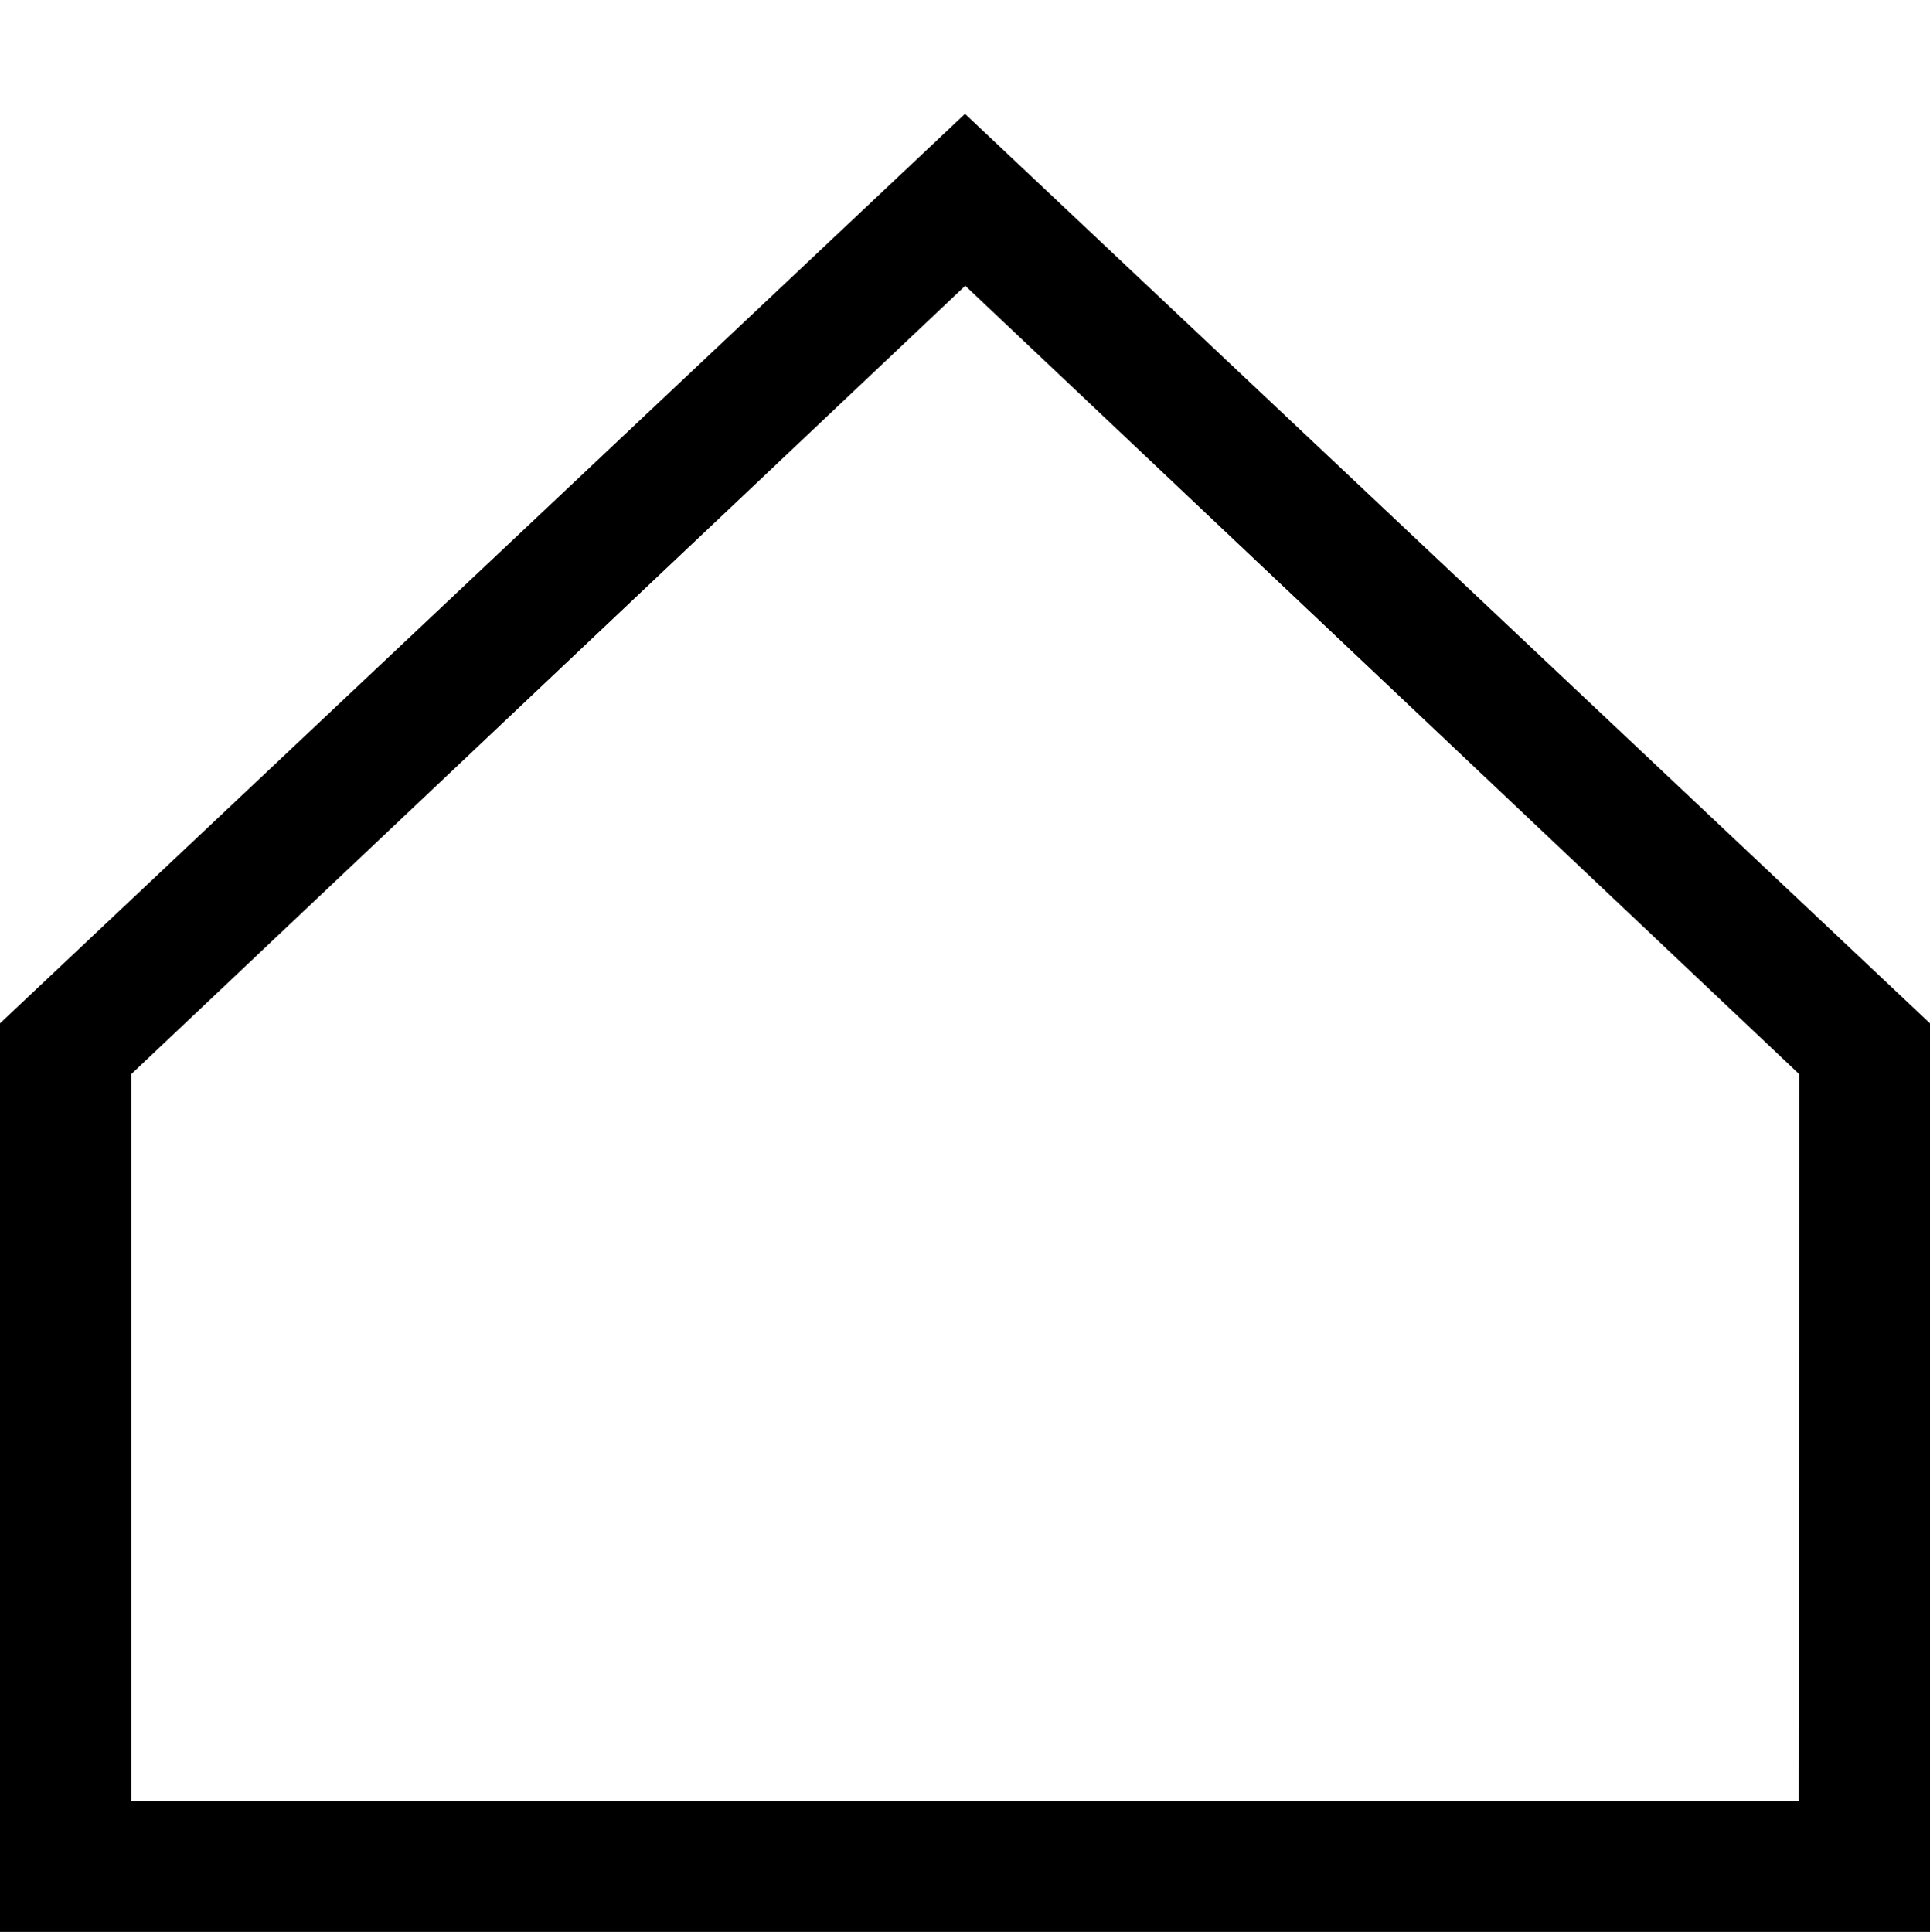
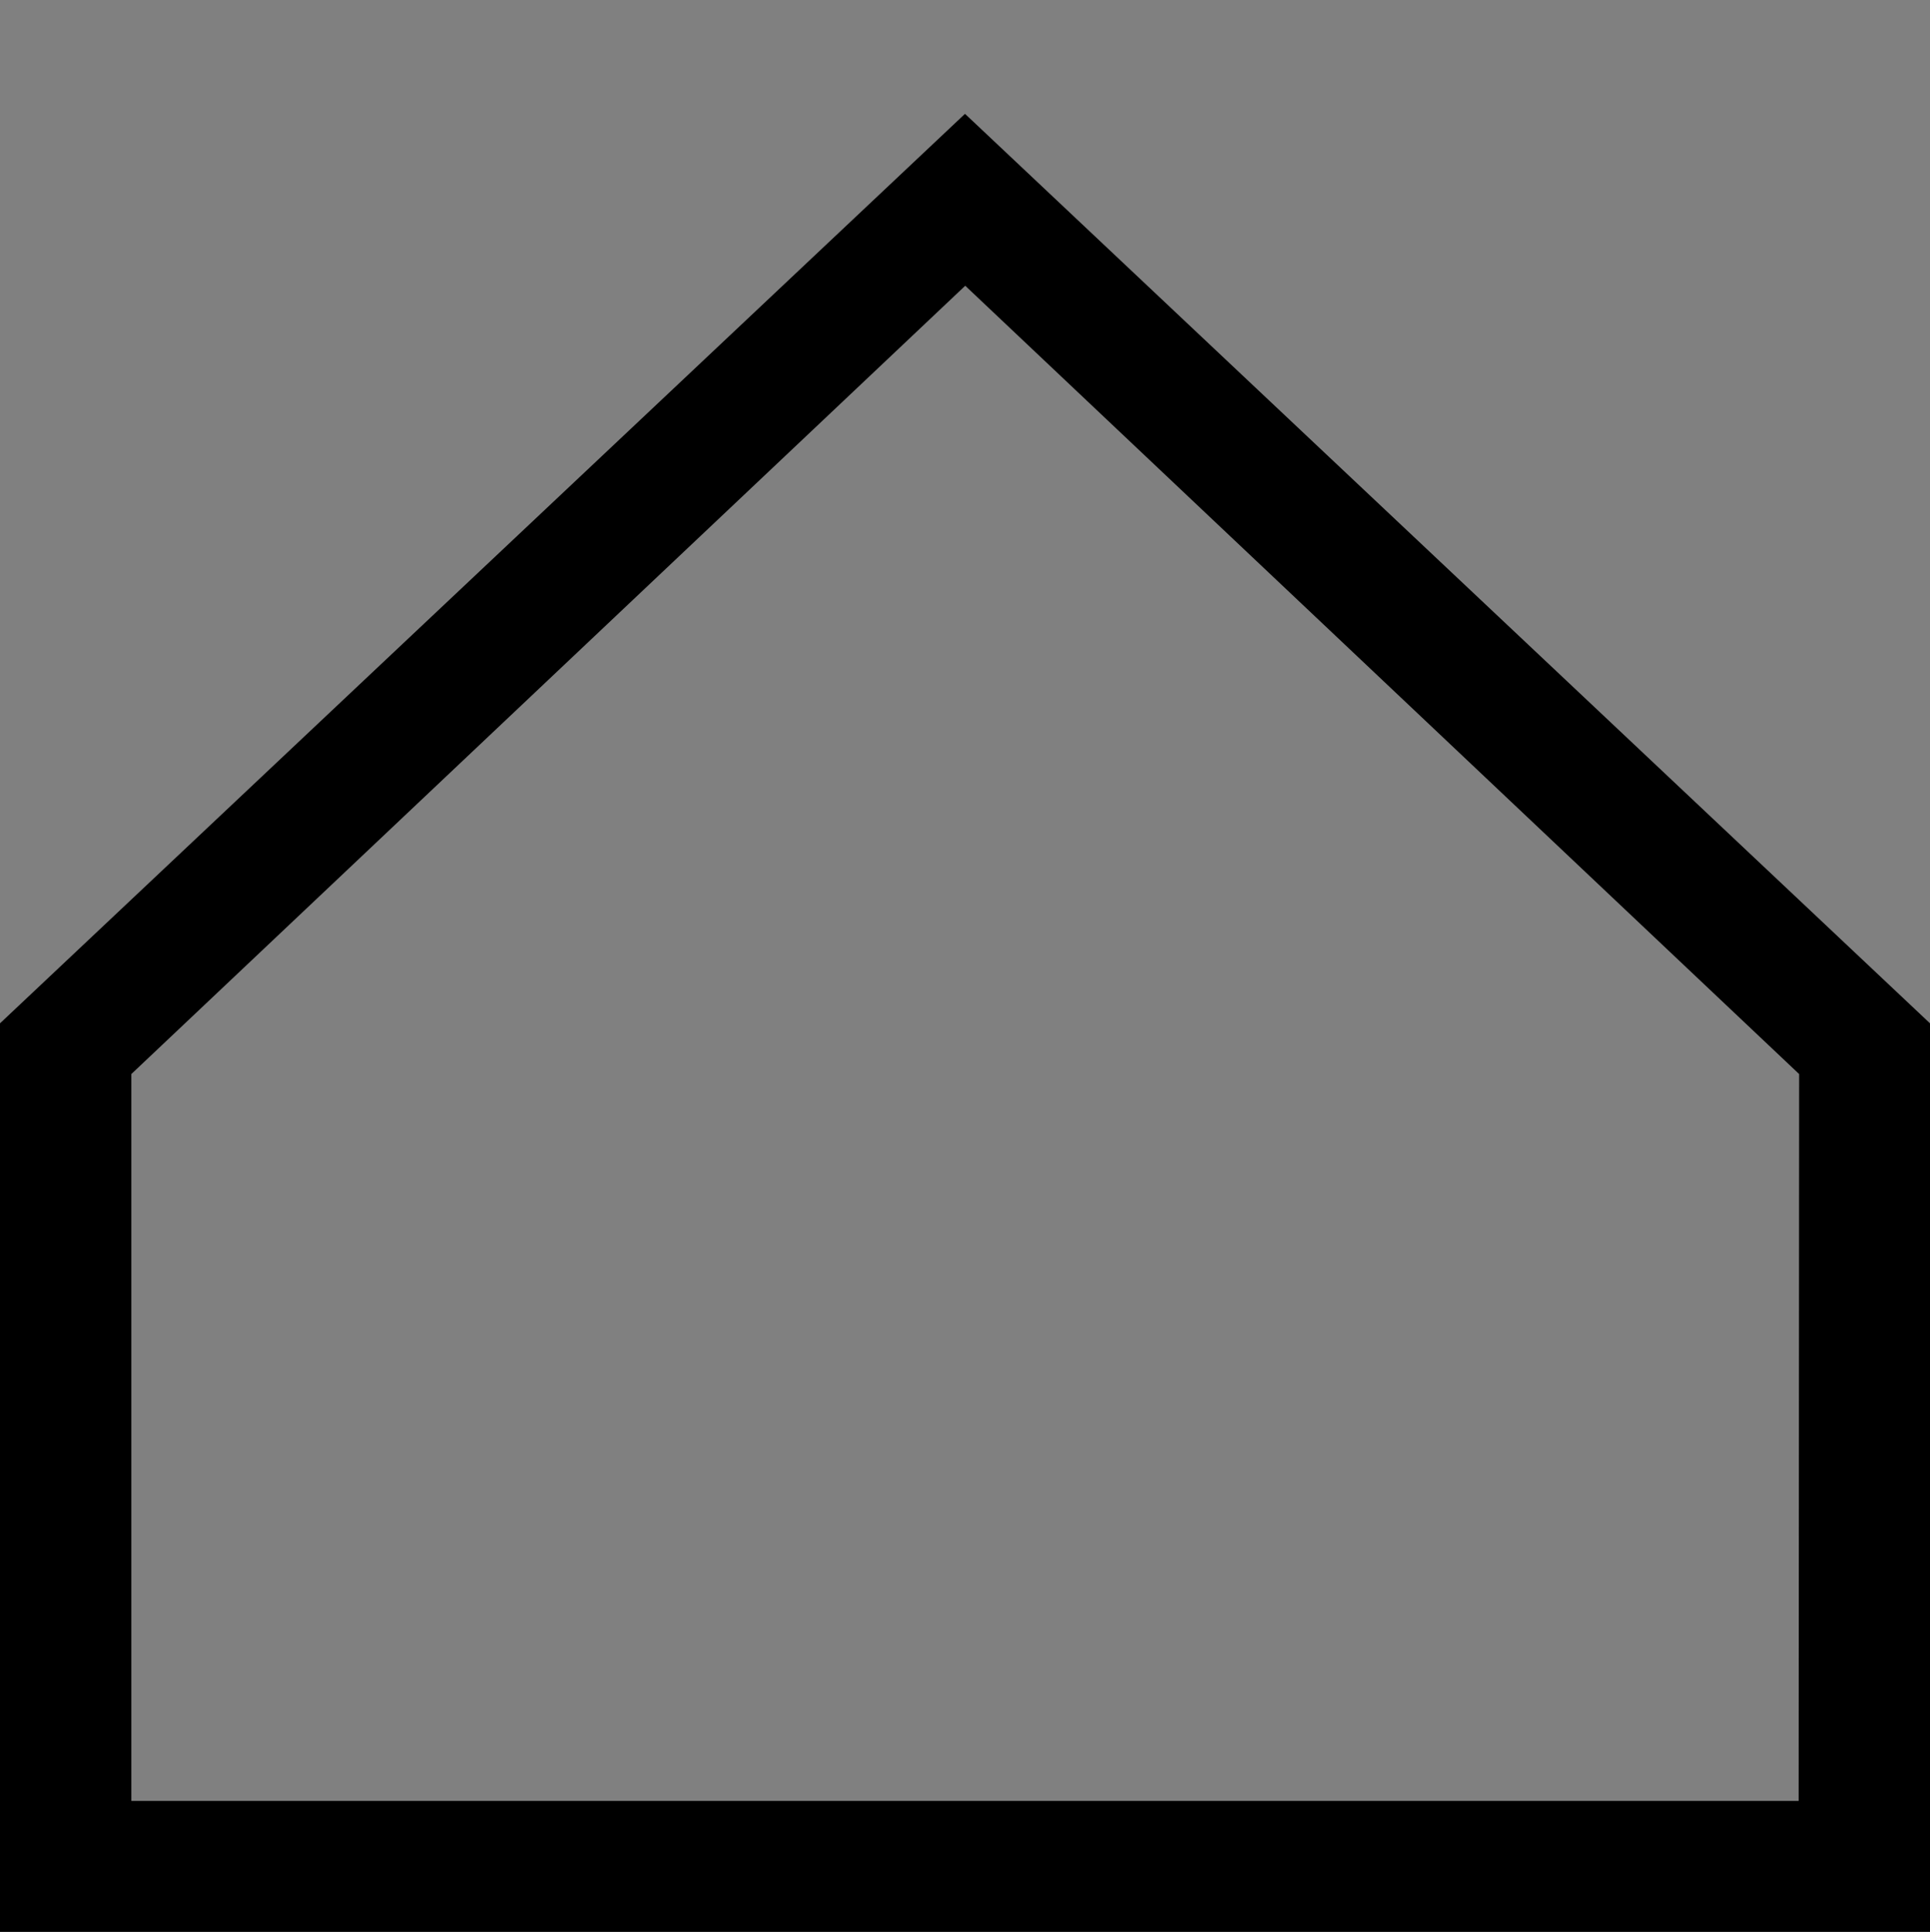
<svg xmlns="http://www.w3.org/2000/svg" width="356" height="356.395" viewBox="0 0 356 356.395">
  <rect x="0" y="0" width="356" height="356.395" fill="#808080" stroke="none" />
  <g id="LOGO_mark" data-name="LOGO mark" transform="translate(-937 -186)">
-     <rect id="長方形_253" data-name="長方形 253" width="356" height="356" transform="translate(937 186)" fill="#fff" />
    <g id="logo_mark-2" data-name="logo mark" transform="translate(937 207)">
      <g id="レイヤー_1" data-name="レイヤー 1">
-         <path id="パス_176" data-name="パス 176" d="M356,167.791,178,0,0,167.791V335.4H356ZM331.772,311.246H24.228v-134.1L178.045,31.716,331.862,177.149Z" />
+         <path id="パス_176" data-name="パス 176" d="M356,167.791,178,0,0,167.791V335.4H356ZM331.772,311.246H24.228v-134.1L178.045,31.716,331.862,177.149" />
      </g>
    </g>
  </g>
</svg>